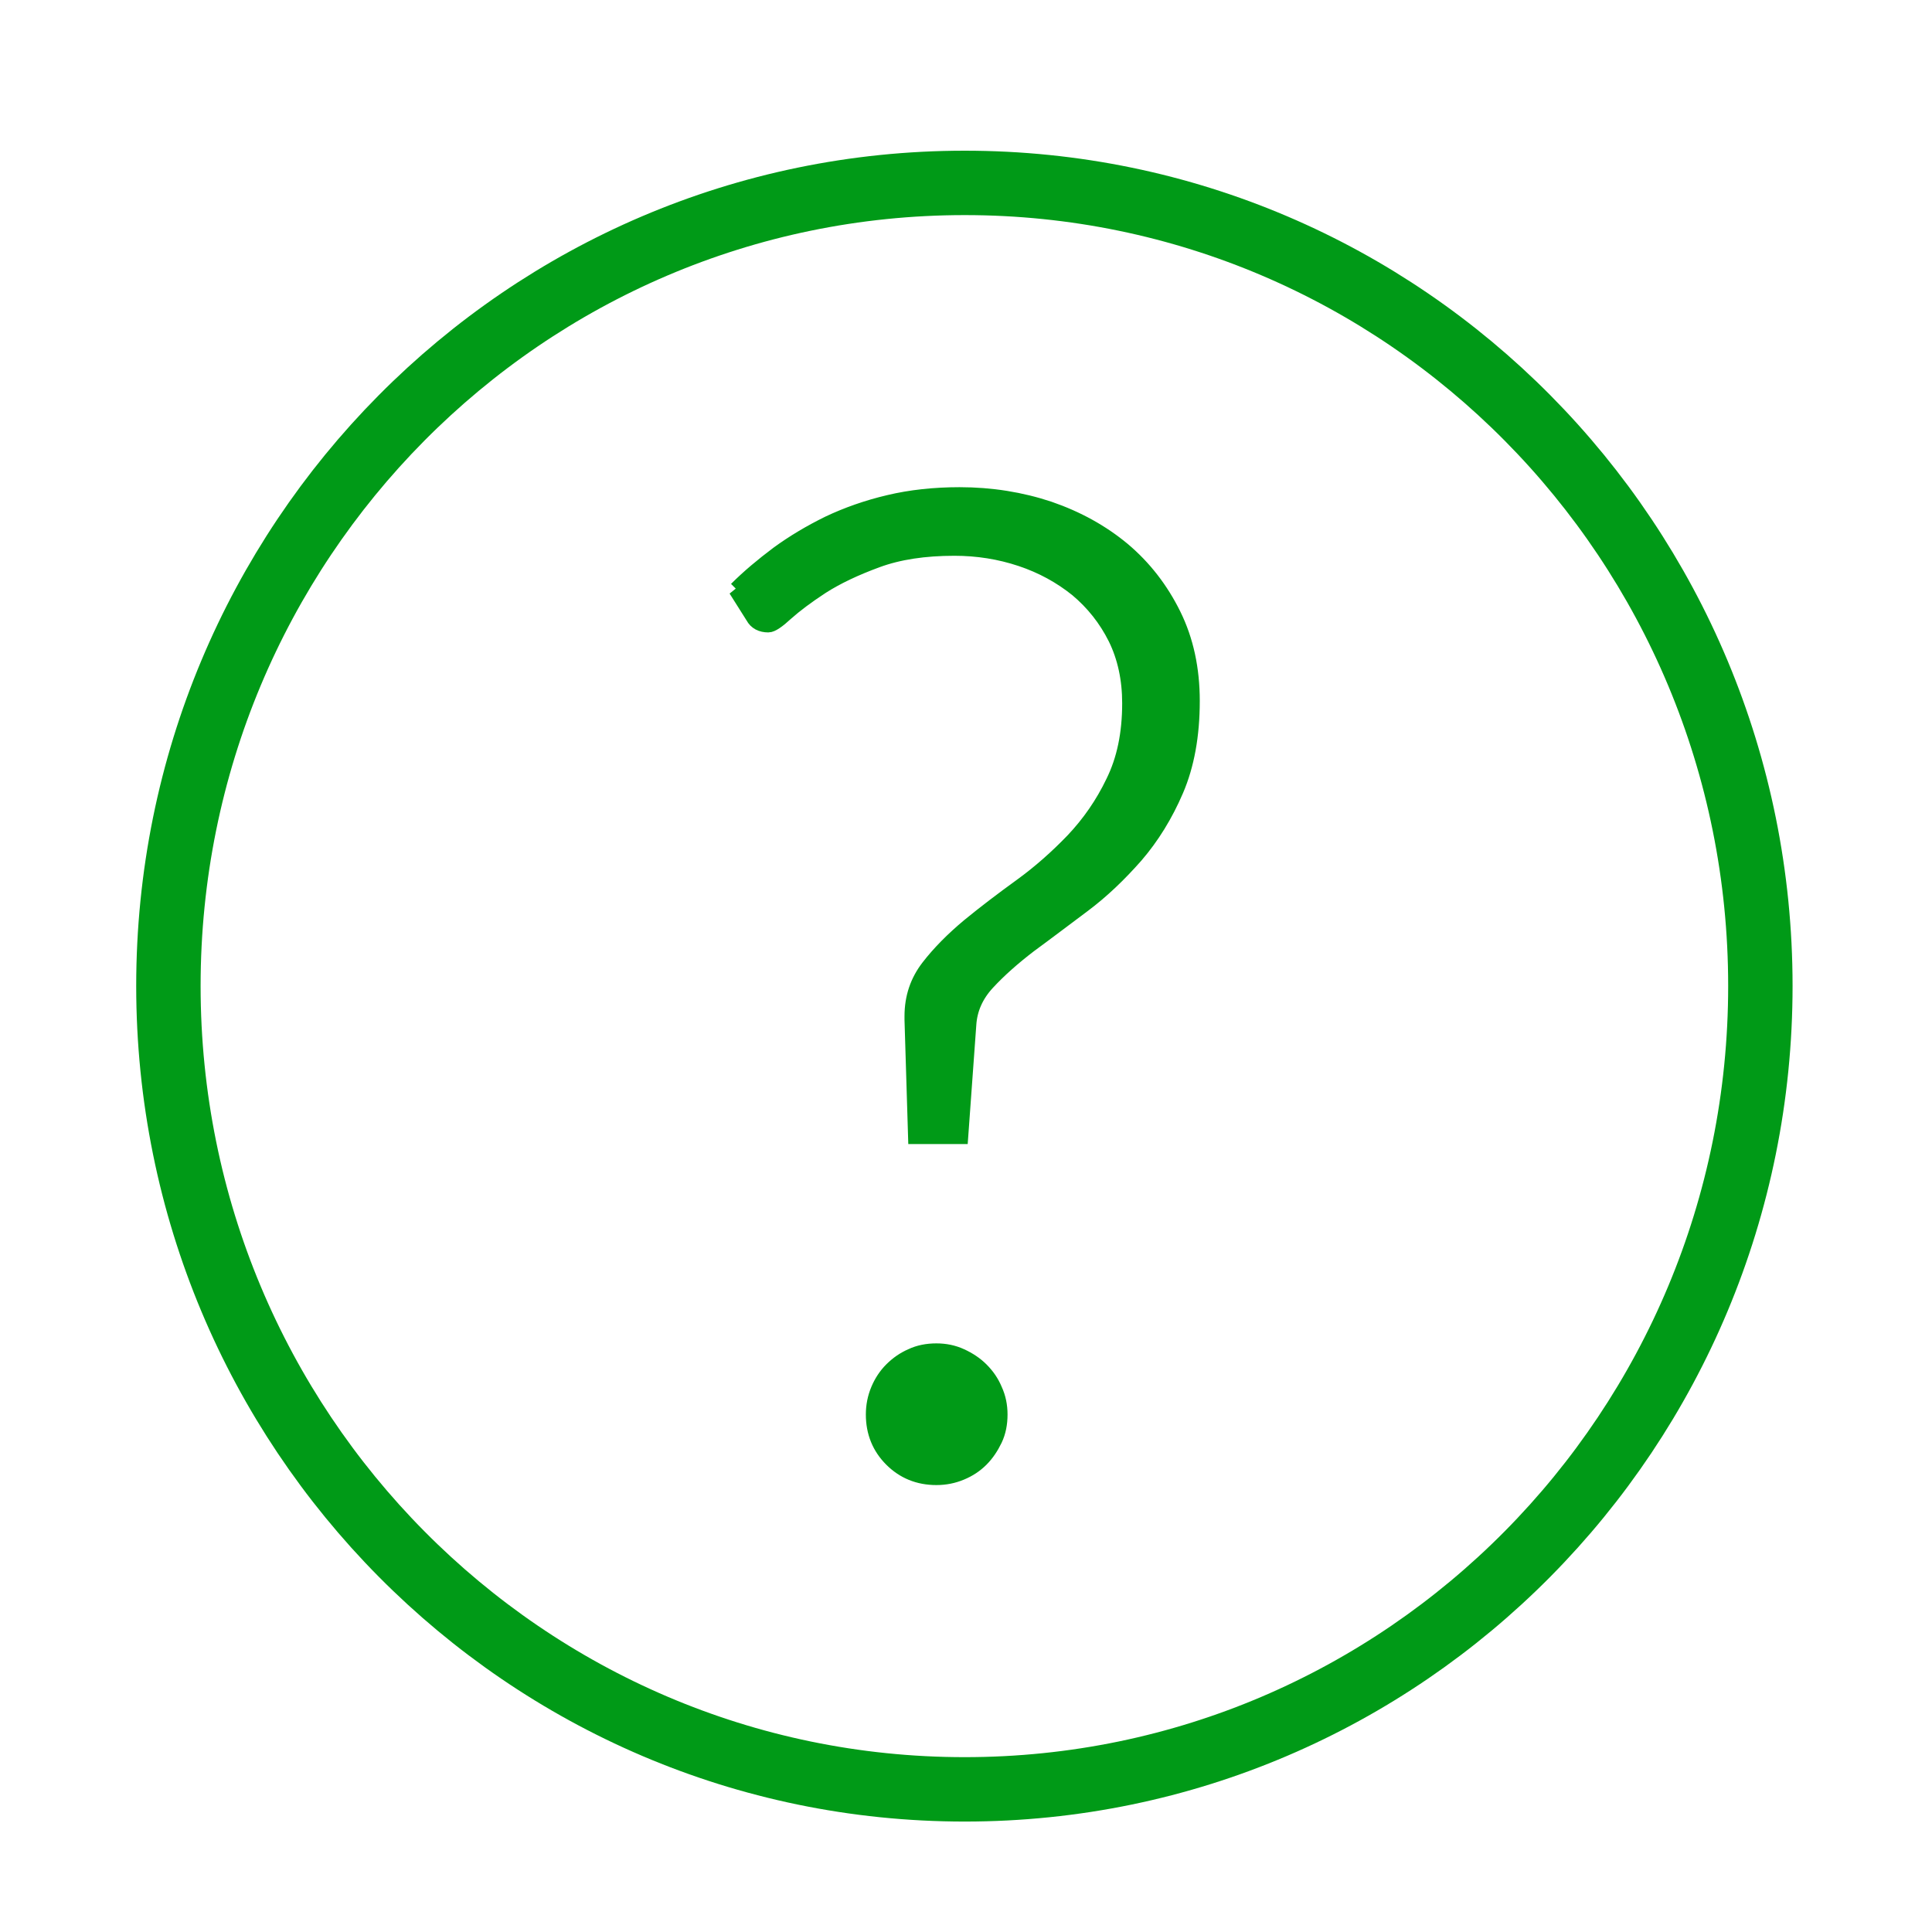
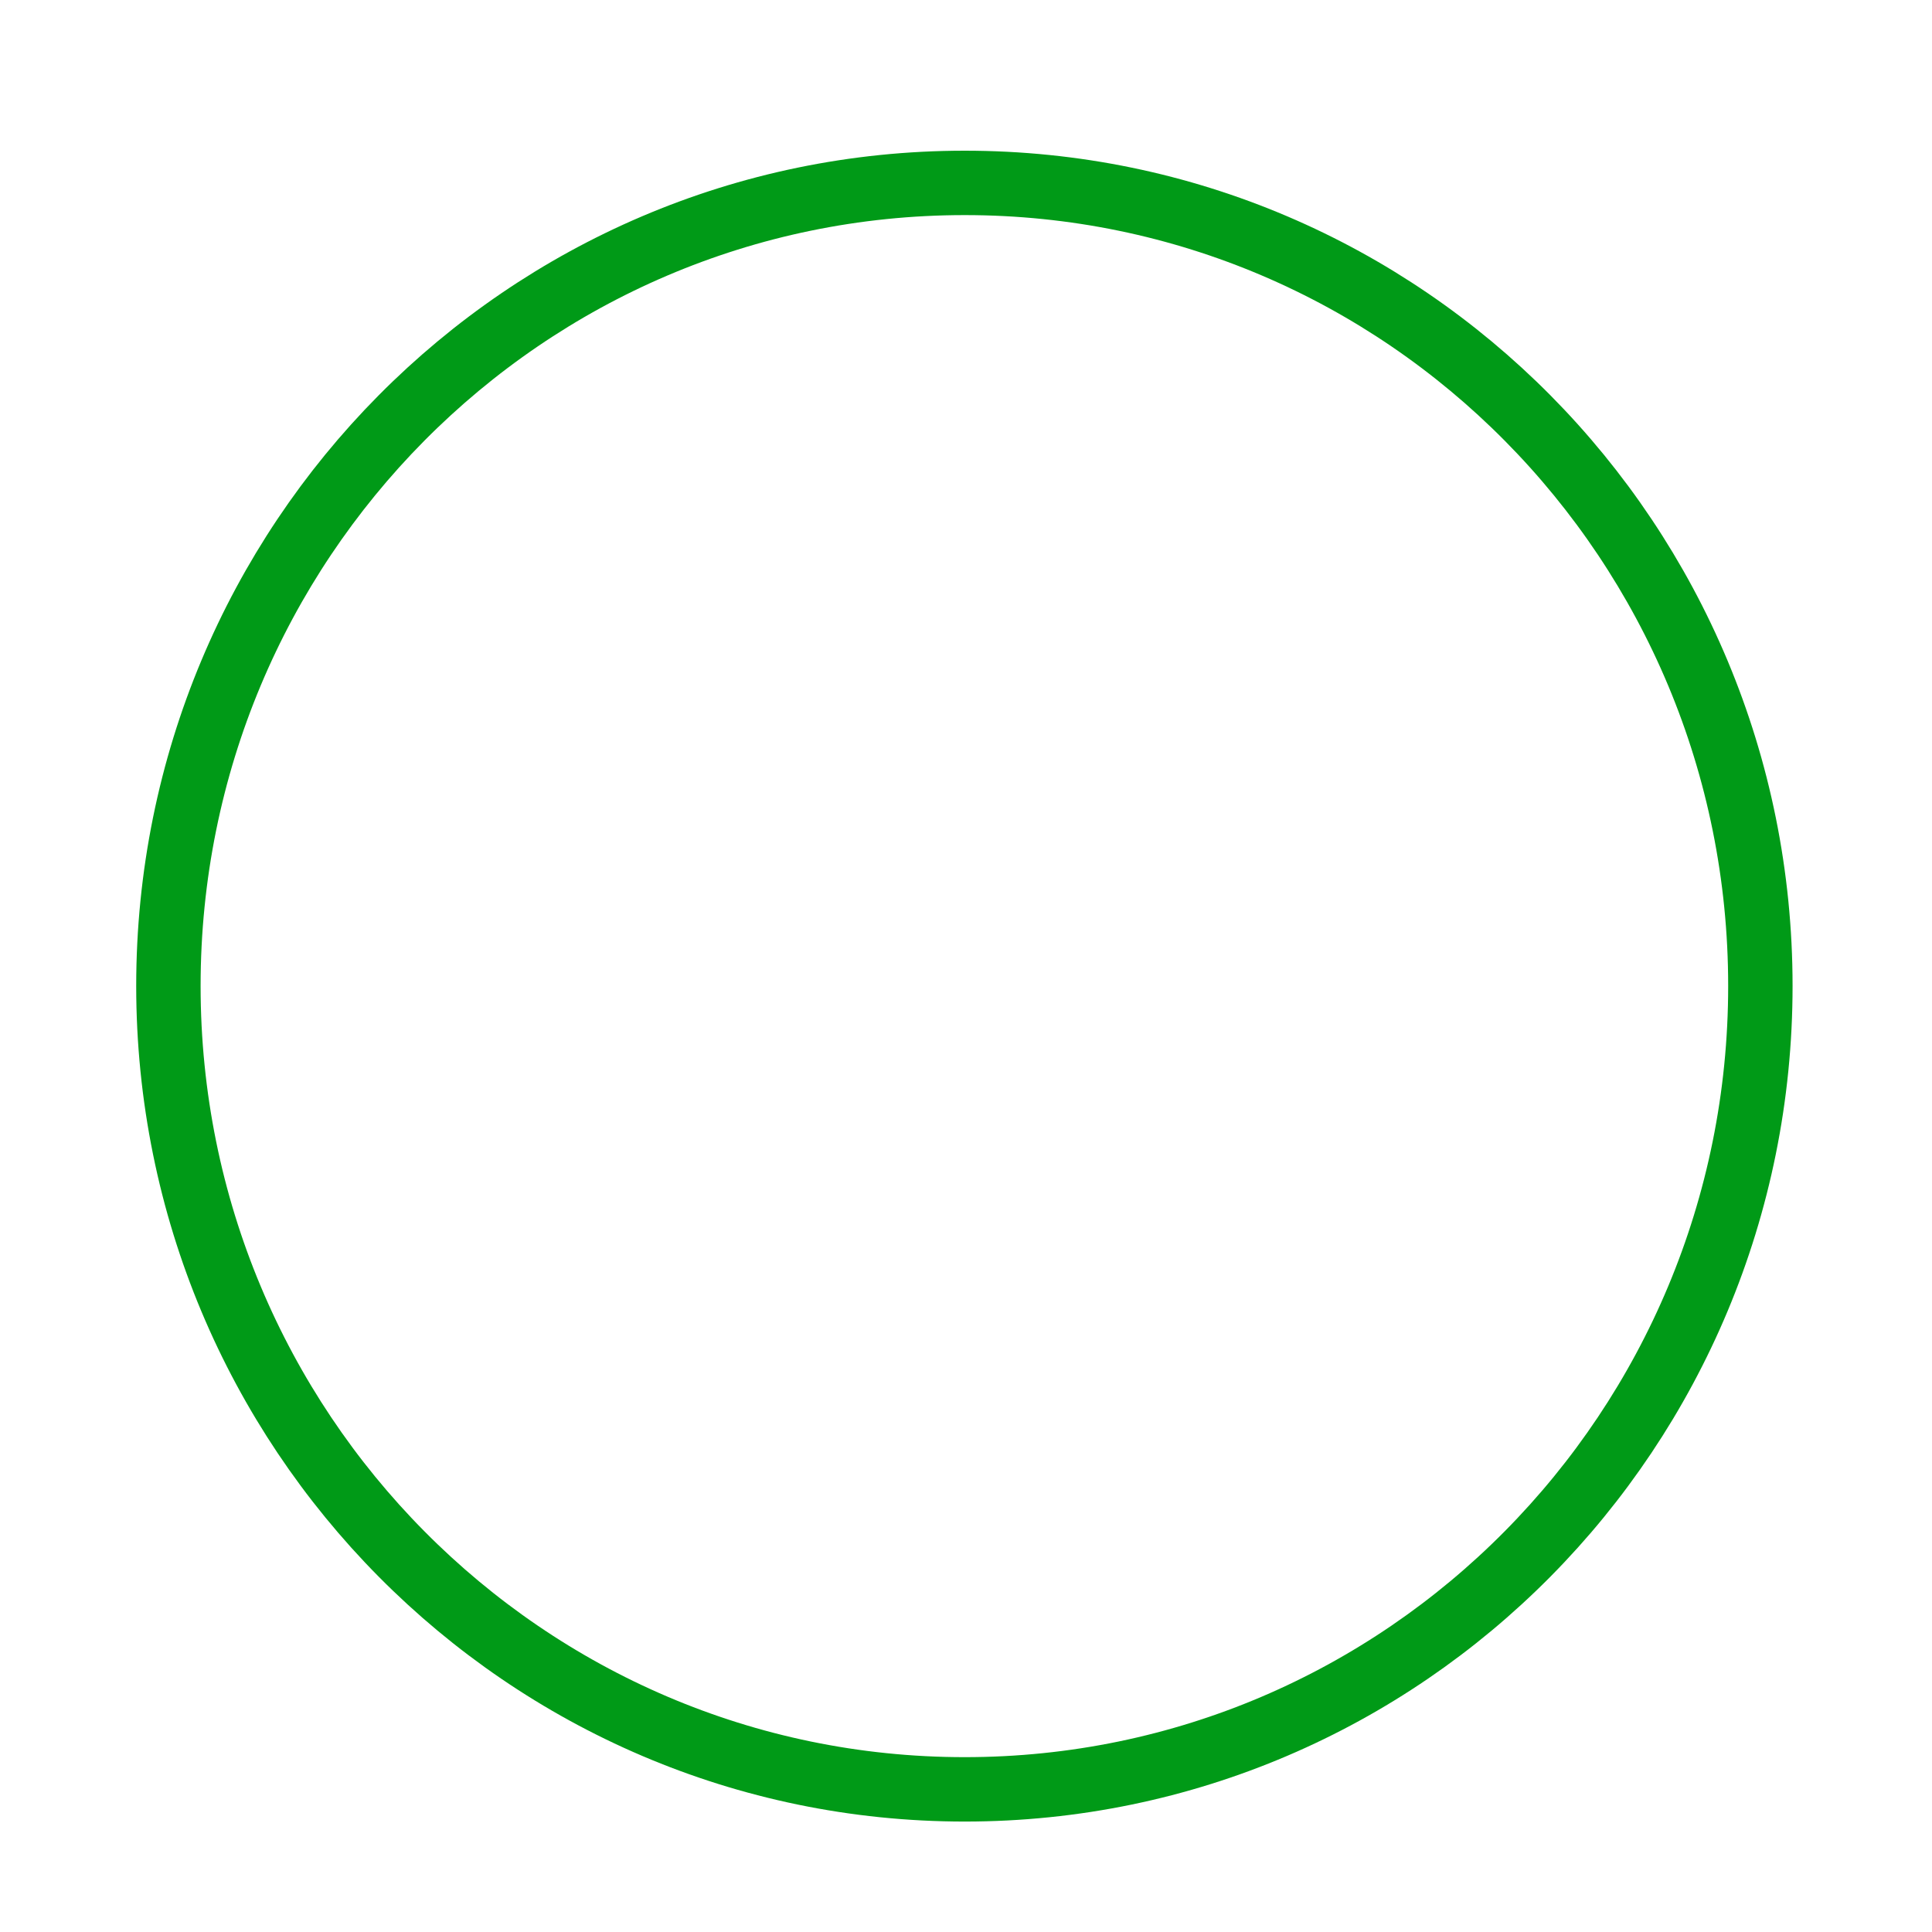
<svg xmlns="http://www.w3.org/2000/svg" id="a" viewBox="0 0 60 60">
  <defs>
    <style>.b{fill:#009a17;stroke-width:.5px;}.b,.c{stroke:#009a17;}.c{fill:none;stroke-width:2px;}</style>
  </defs>
  <path class="c" d="M29.96,55.57c-13.66,0-24.73-11.17-24.73-24.95S16.29,5.68,29.96,5.68s24.71,11.16,24.71,24.94-11.05,24.95-24.71,24.95Z" />
-   <path class="b" d="M22.88,18.31c.38-.38,.81-.74,1.29-1.1,.48-.35,1-.66,1.57-.94,.57-.27,1.19-.49,1.87-.65,.67-.16,1.41-.24,2.19-.24,.98,0,1.91,.15,2.78,.44,.87,.3,1.63,.72,2.29,1.27,.65,.55,1.17,1.22,1.56,2.01,.39,.79,.58,1.68,.58,2.67,0,1.07-.17,1.99-.5,2.76-.33,.77-.75,1.45-1.25,2.03-.51,.58-1.05,1.1-1.64,1.54s-1.14,.86-1.66,1.24c-.51,.39-.95,.78-1.31,1.17-.36,.39-.55,.83-.58,1.31l-.25,3.46h-1.37l-.11-3.61v-.11c0-.58,.17-1.08,.51-1.52,.34-.44,.76-.86,1.25-1.27,.5-.41,1.04-.82,1.62-1.24,.58-.42,1.12-.9,1.62-1.42,.5-.53,.92-1.13,1.25-1.82,.34-.69,.51-1.5,.51-2.45,0-.76-.15-1.44-.44-2.03-.3-.6-.7-1.1-1.2-1.52-.51-.41-1.09-.73-1.75-.95-.66-.22-1.35-.33-2.07-.33-.93,0-1.73,.12-2.41,.37-.68,.25-1.25,.52-1.72,.82-.46,.3-.83,.58-1.1,.82-.27,.25-.45,.37-.55,.37-.21,0-.37-.08-.46-.25l-.53-.84Zm4.26,25.62c0-.27,.05-.52,.15-.76,.1-.24,.24-.45,.41-.62,.18-.18,.38-.32,.61-.42,.23-.11,.49-.16,.77-.16,.27,0,.52,.05,.76,.16,.24,.11,.45,.25,.62,.42,.18,.18,.32,.38,.42,.62,.11,.24,.16,.49,.16,.76,0,.28-.05,.54-.16,.77-.11,.23-.25,.44-.42,.61-.18,.18-.38,.31-.62,.41-.24,.1-.49,.15-.76,.15-.55,0-1.01-.19-1.38-.56-.37-.37-.56-.83-.56-1.38Z" />
</svg>